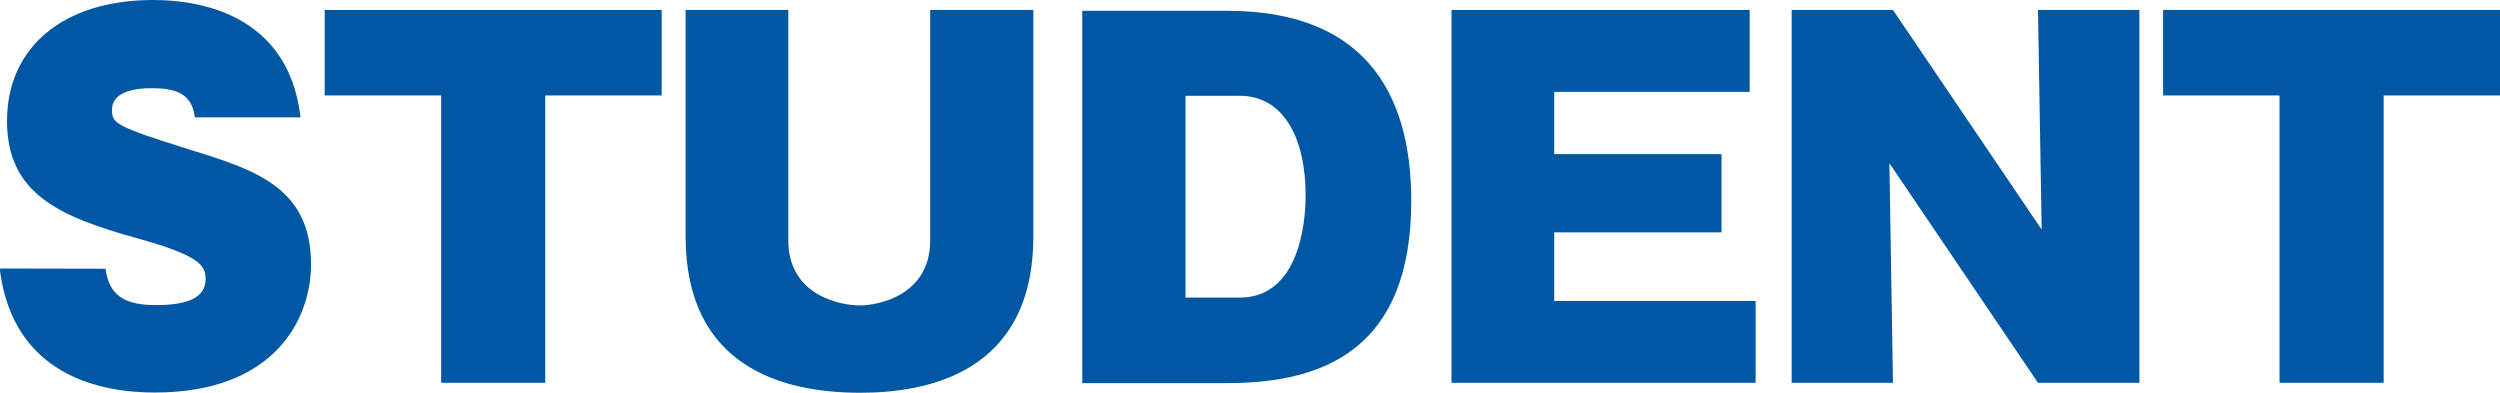
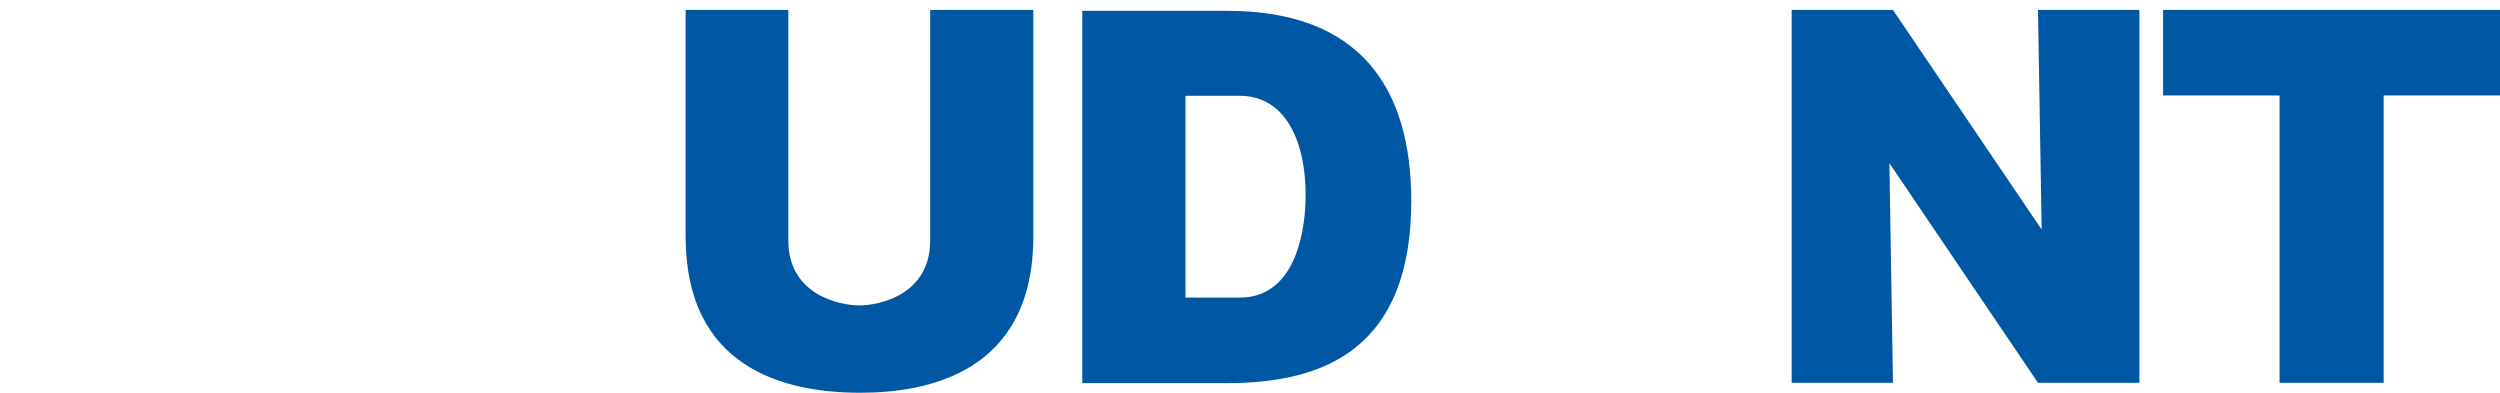
<svg xmlns="http://www.w3.org/2000/svg" id="レイヤー_1" data-name="レイヤー 1" viewBox="0 0 231 36.29">
  <defs>
    <style>.cls-1{fill:#0058a4;}</style>
  </defs>
-   <path class="cls-1" d="M9.75,24.83c.33,2.6,1.93,3.36,4.66,3.36S19,27.6,19,25.79c0-1.26-.55-2.18-6.35-3.78-7.14-2-12-4.07-12-10.84S5.8,0,14.16,0C18,0,26.63,1.05,27.77,10.84H18c-.25-2.23-1.81-2.69-4-2.69-1.3,0-3.65.21-3.65,2,0,1.26.29,1.51,7.22,3.69,6,1.85,11.17,3.49,11.17,10.59,0,5-3.31,11.84-14.45,11.84-4.7,0-13.1-1.38-14.32-11.46Z" />
-   <path class="cls-1" d="M50.38,35.37H40.76V8.82H30V.92H61.14v7.9H50.38Z" />
  <path class="cls-1" d="M95.48.92V21.84c0,12.61-9.78,14.45-16,14.45-7.18,0-16.13-2.39-16.13-14.45V.92h9.49v21.3c0,5.08,4.83,6,6.56,6,1.89,0,6.55-1,6.55-6V.92Z" />
  <path class="cls-1" d="M100,1H113.4c12.31,0,17,7.18,17,17.56,0,13.52-7.86,16.84-17,16.84H100Zm9.54,26.5h5c6.1,0,6.1-8.52,6.1-9.49,0-5-1.89-9.16-6.1-9.16h-5Z" />
-   <path class="cls-1" d="M162.22,27.81v7.56h-28.1V.92h27.55V8.49H143.61v5.75h15.46v7.23H143.61v6.34Z" />
  <path class="cls-1" d="M188.31,35.37,174.58,15.08l.33,20.29h-9.36V.92h9.36l13.74,20.29L188.31.92h9.37V35.37Z" />
  <path class="cls-1" d="M220.25,35.37h-9.62V8.82H199.87V.92H231v7.9H220.25Z" />
</svg>